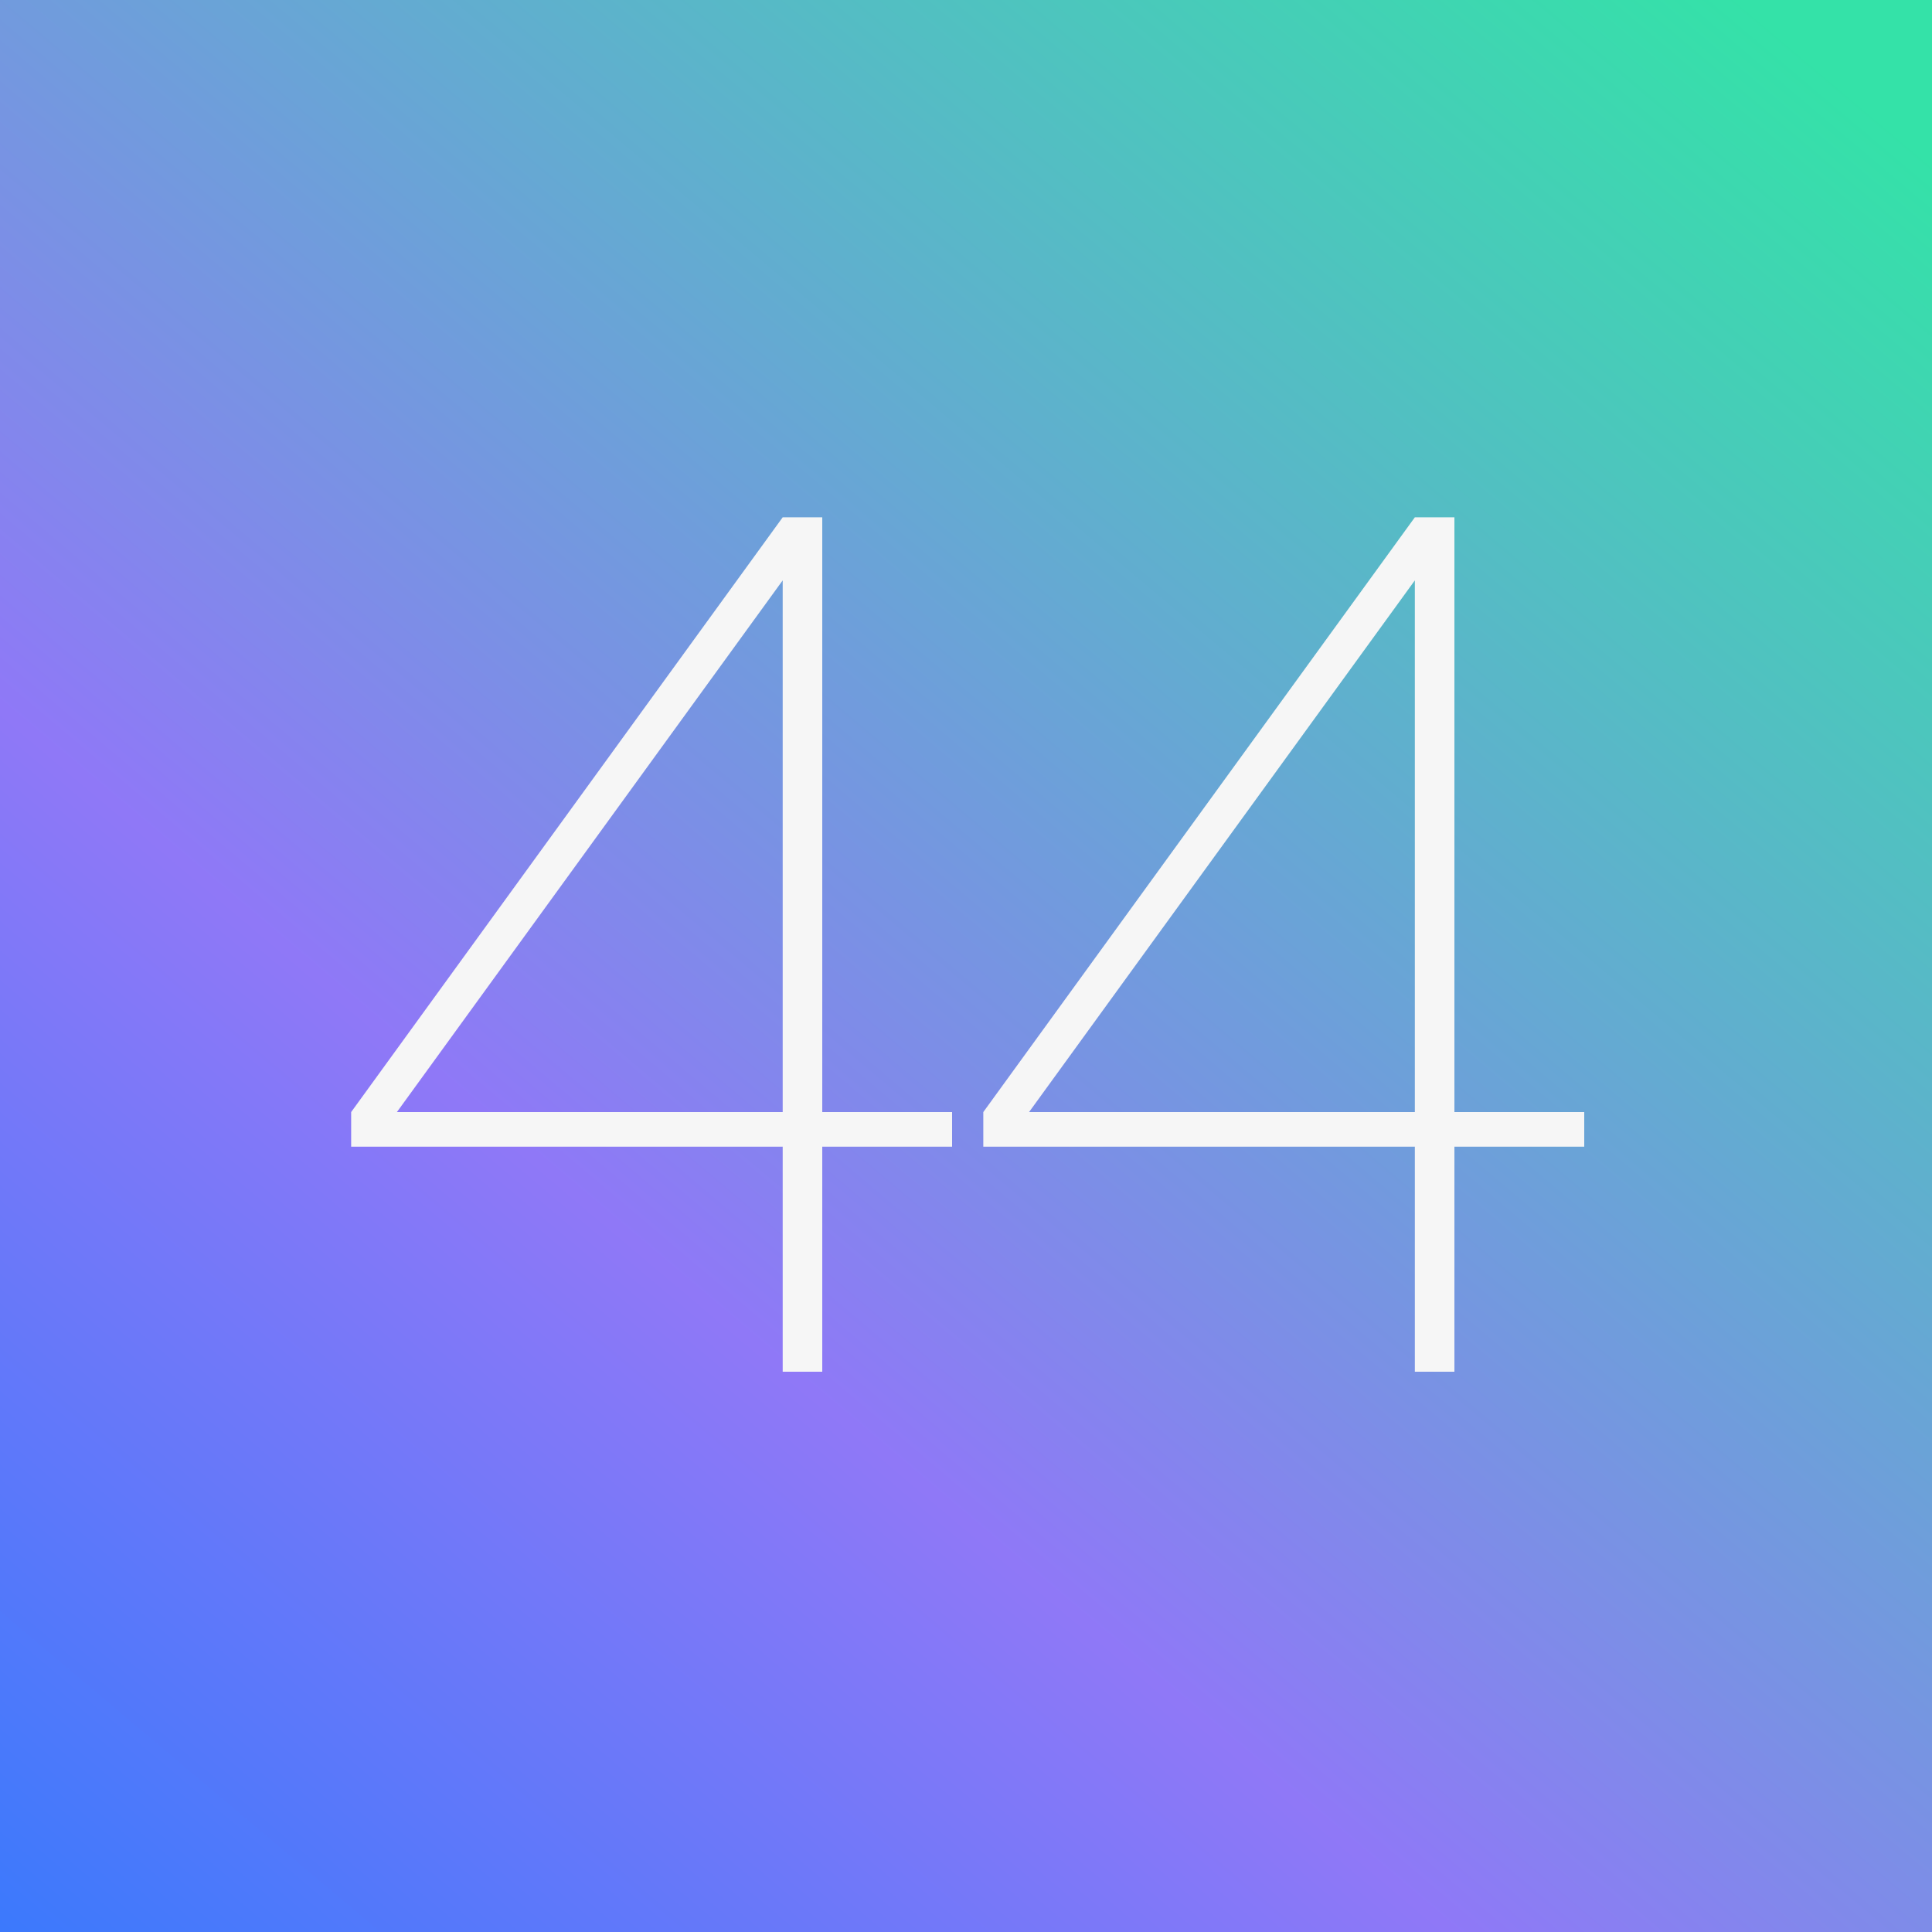
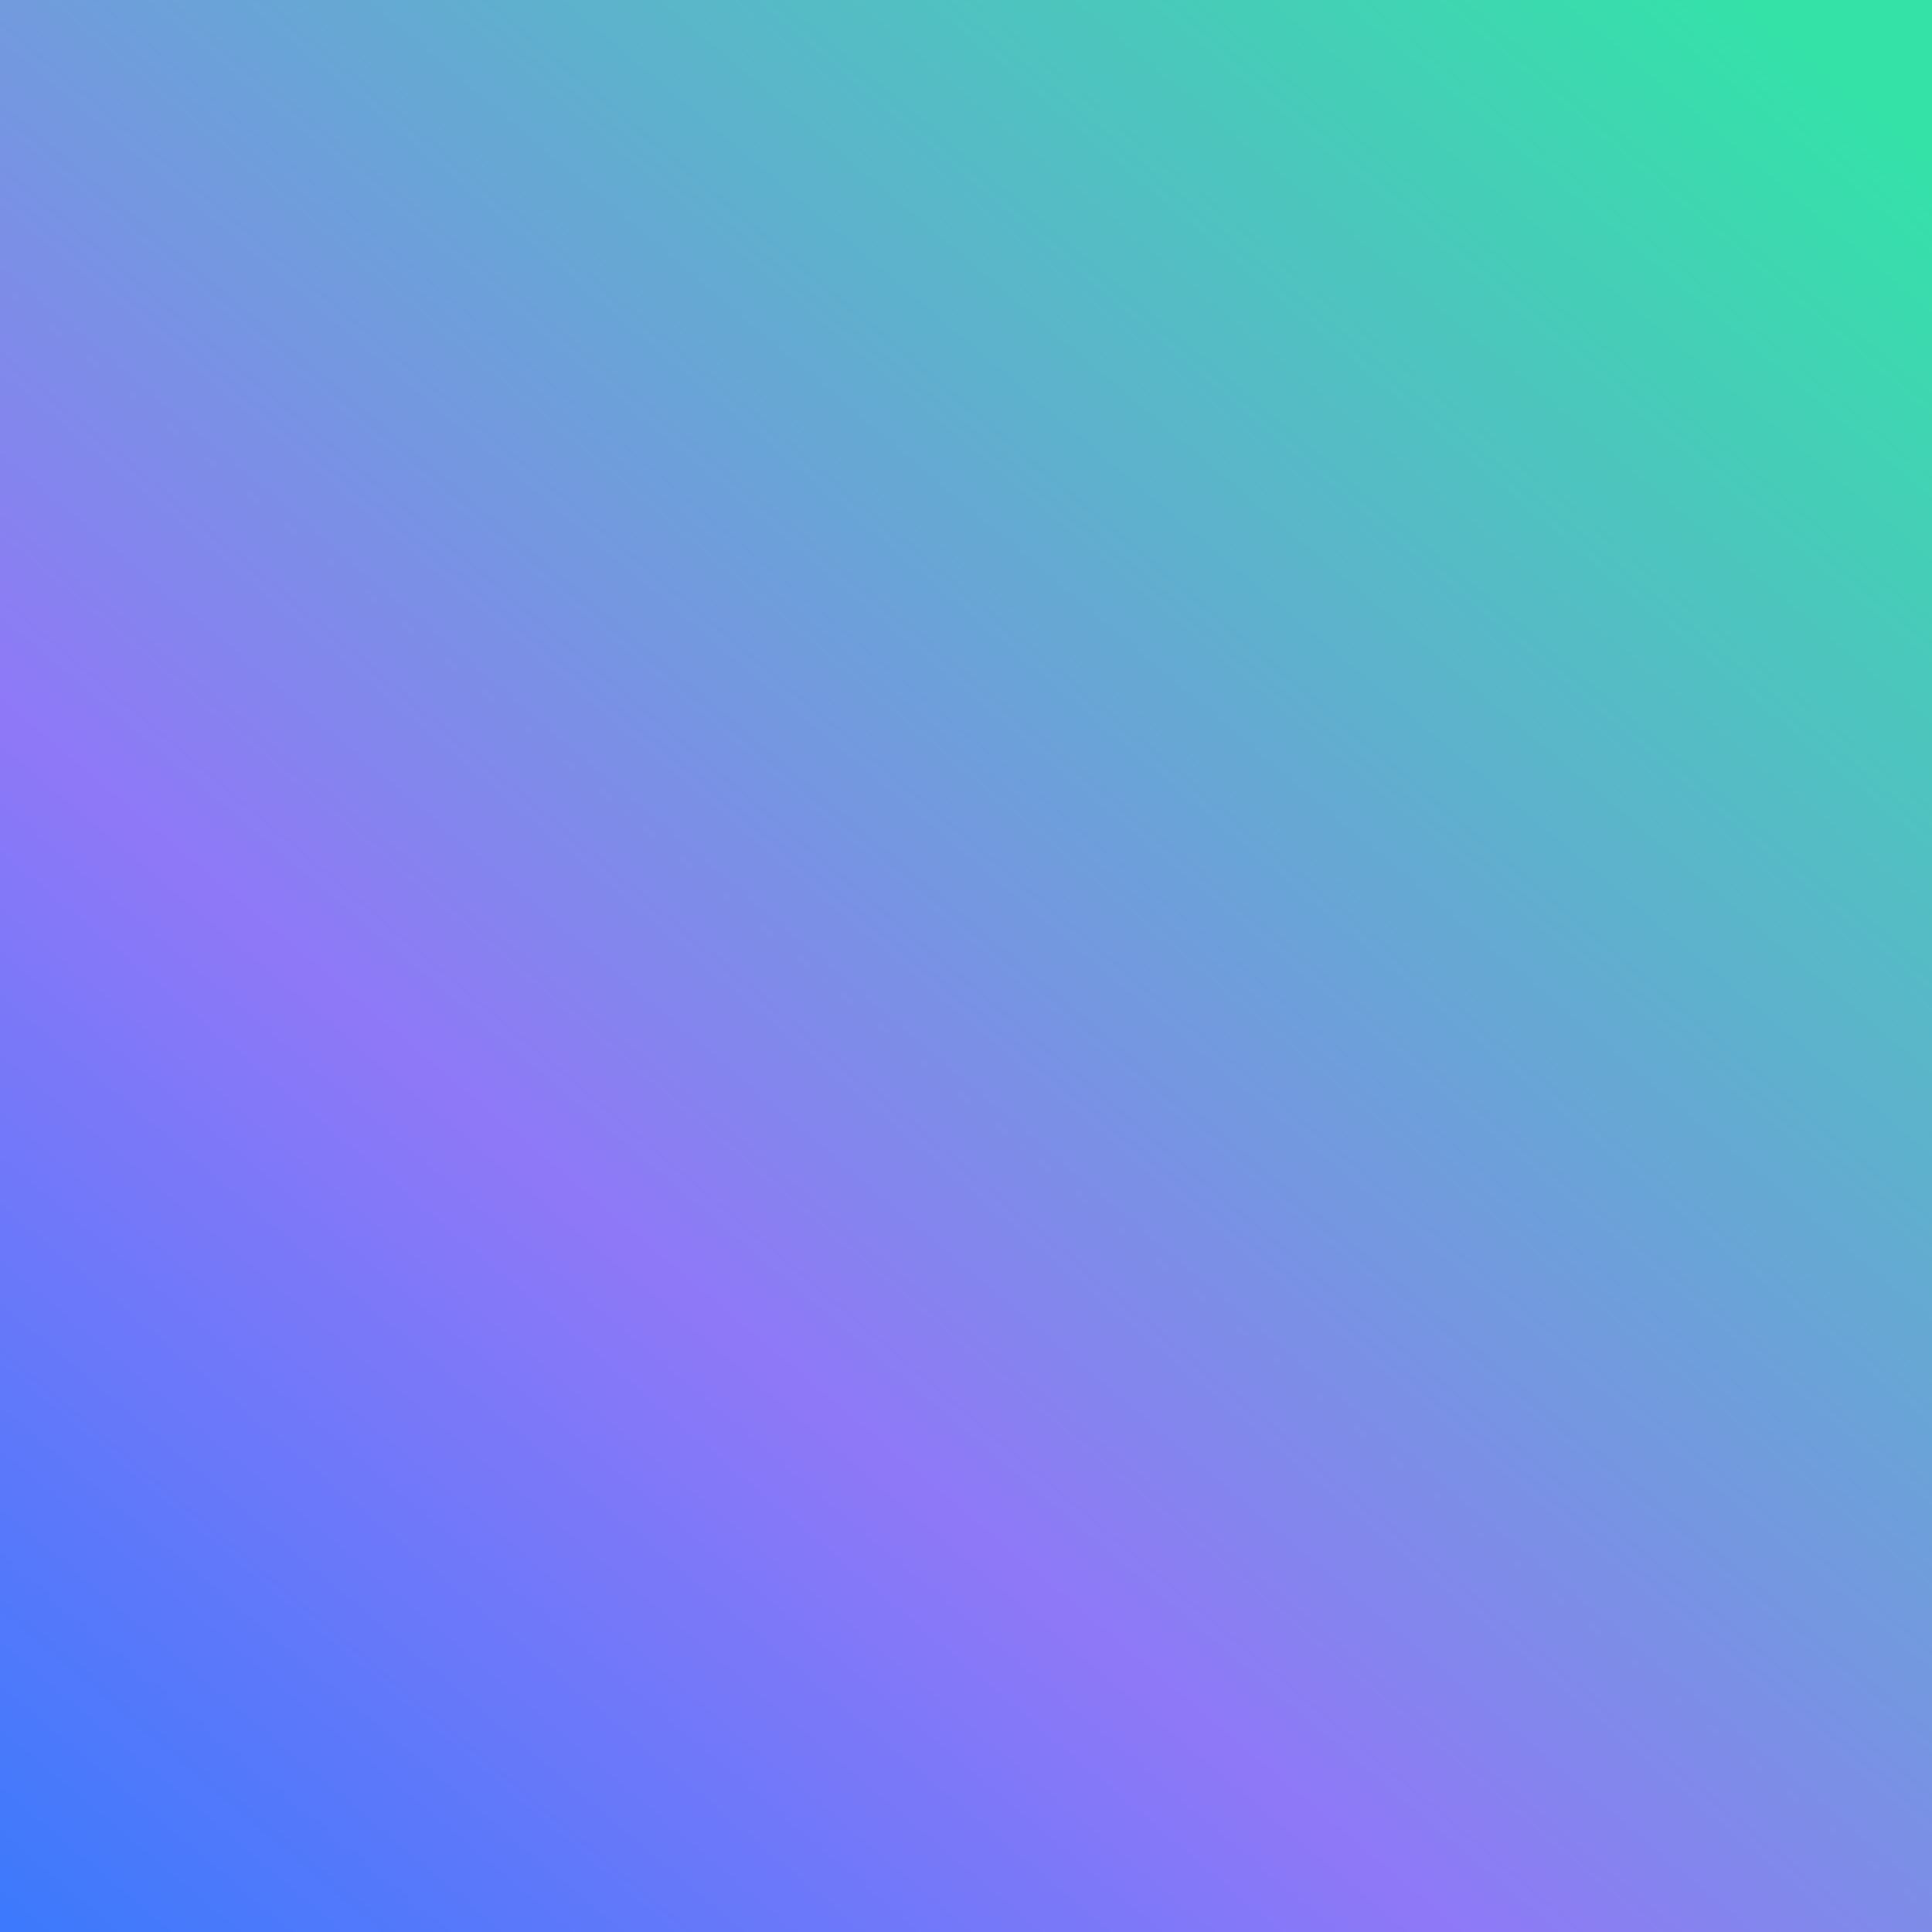
<svg xmlns="http://www.w3.org/2000/svg" width="100" height="100" viewBox="0 0 100 100" fill="none">
  <rect x="0" y="0" width="100" height="100" fill="#333333" stroke="none" />
  <rect width="100" height="100" fill="url(#paint0_linear_11362_50851)" />
-   <path d="M40.512 71H42.56V59.352H49.28V57.56H42.56V26.776H40.512L18.176 57.56V59.352H40.512V71ZM20.544 57.56L40.512 30.04V57.56H20.544ZM73.232 71H75.28V59.352H82V57.56H75.28V26.776H73.232L50.896 57.56V59.352H73.232V71ZM53.264 57.56L73.232 30.04V57.56H53.264Z" fill="#F6F6F6" />
  <defs>
    <linearGradient id="paint0_linear_11362_50851" x1="90.238" y1="-0.049" x2="-11.427" y2="120.463" gradientUnits="userSpaceOnUse">
      <stop stop-color="#34E2A8" />
      <stop offset="0.547" stop-color="#8F78F7" />
      <stop offset="1" stop-color="#1479FE" />
    </linearGradient>
  </defs>
</svg>